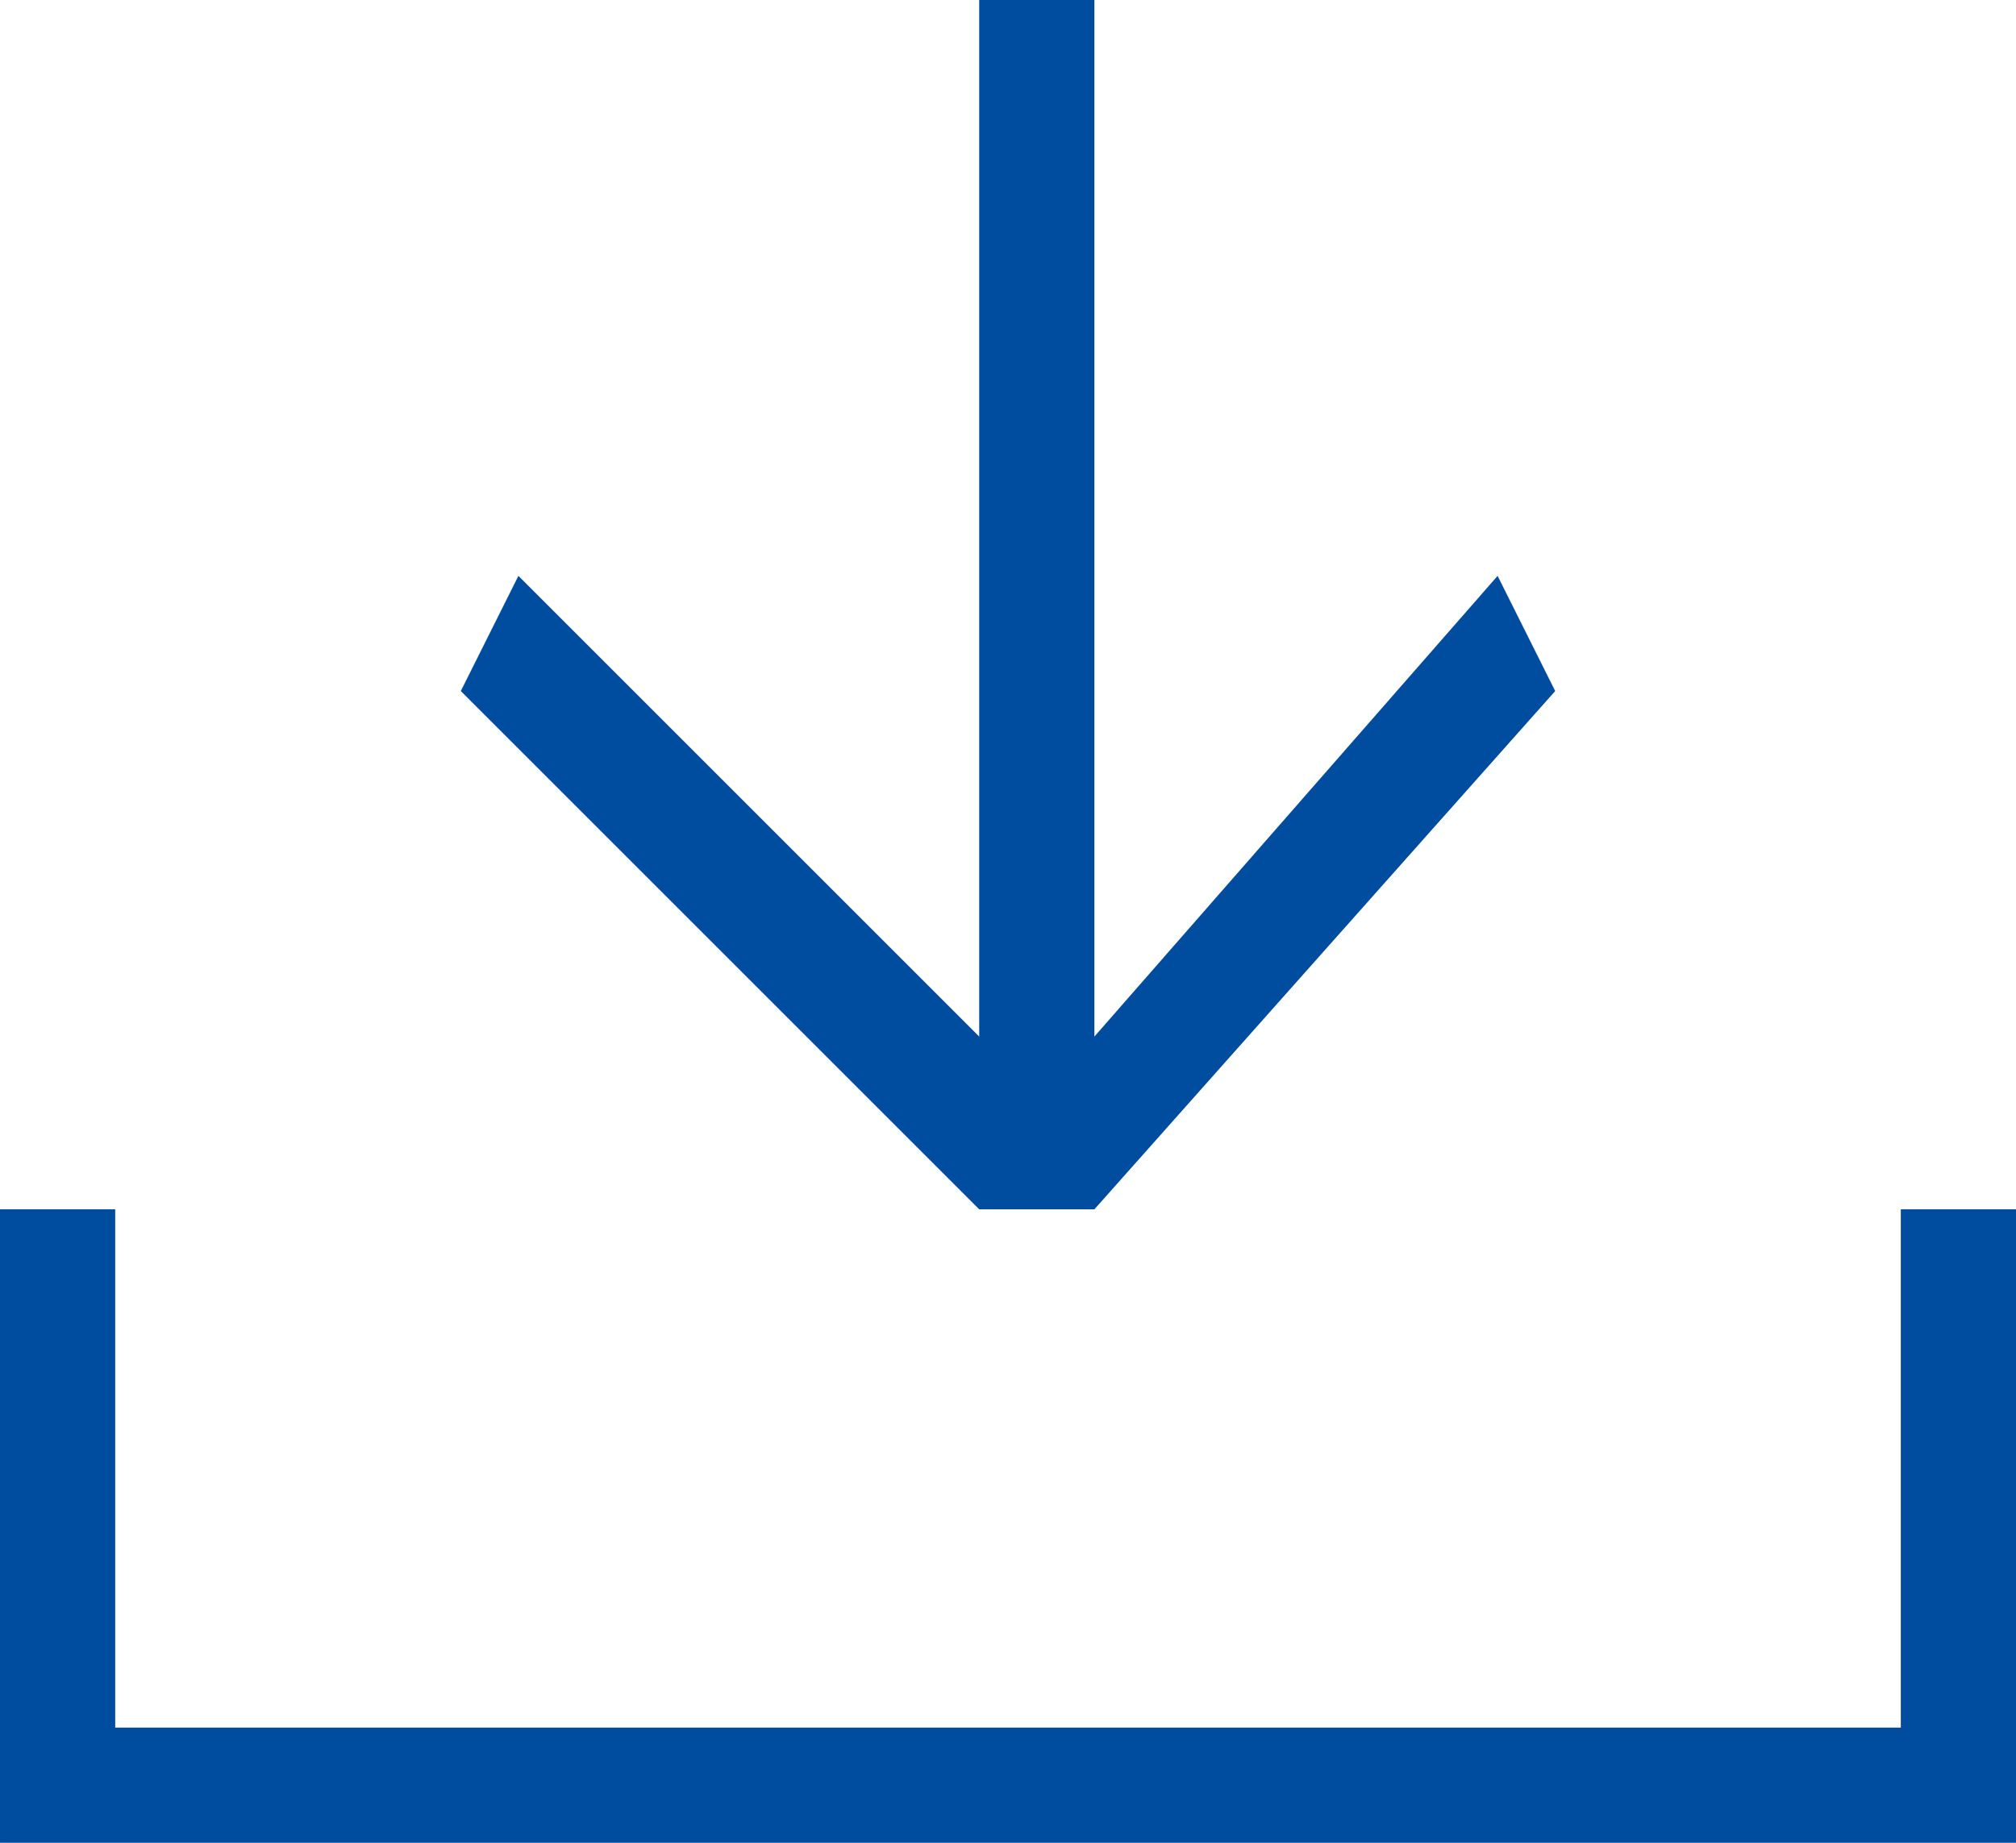
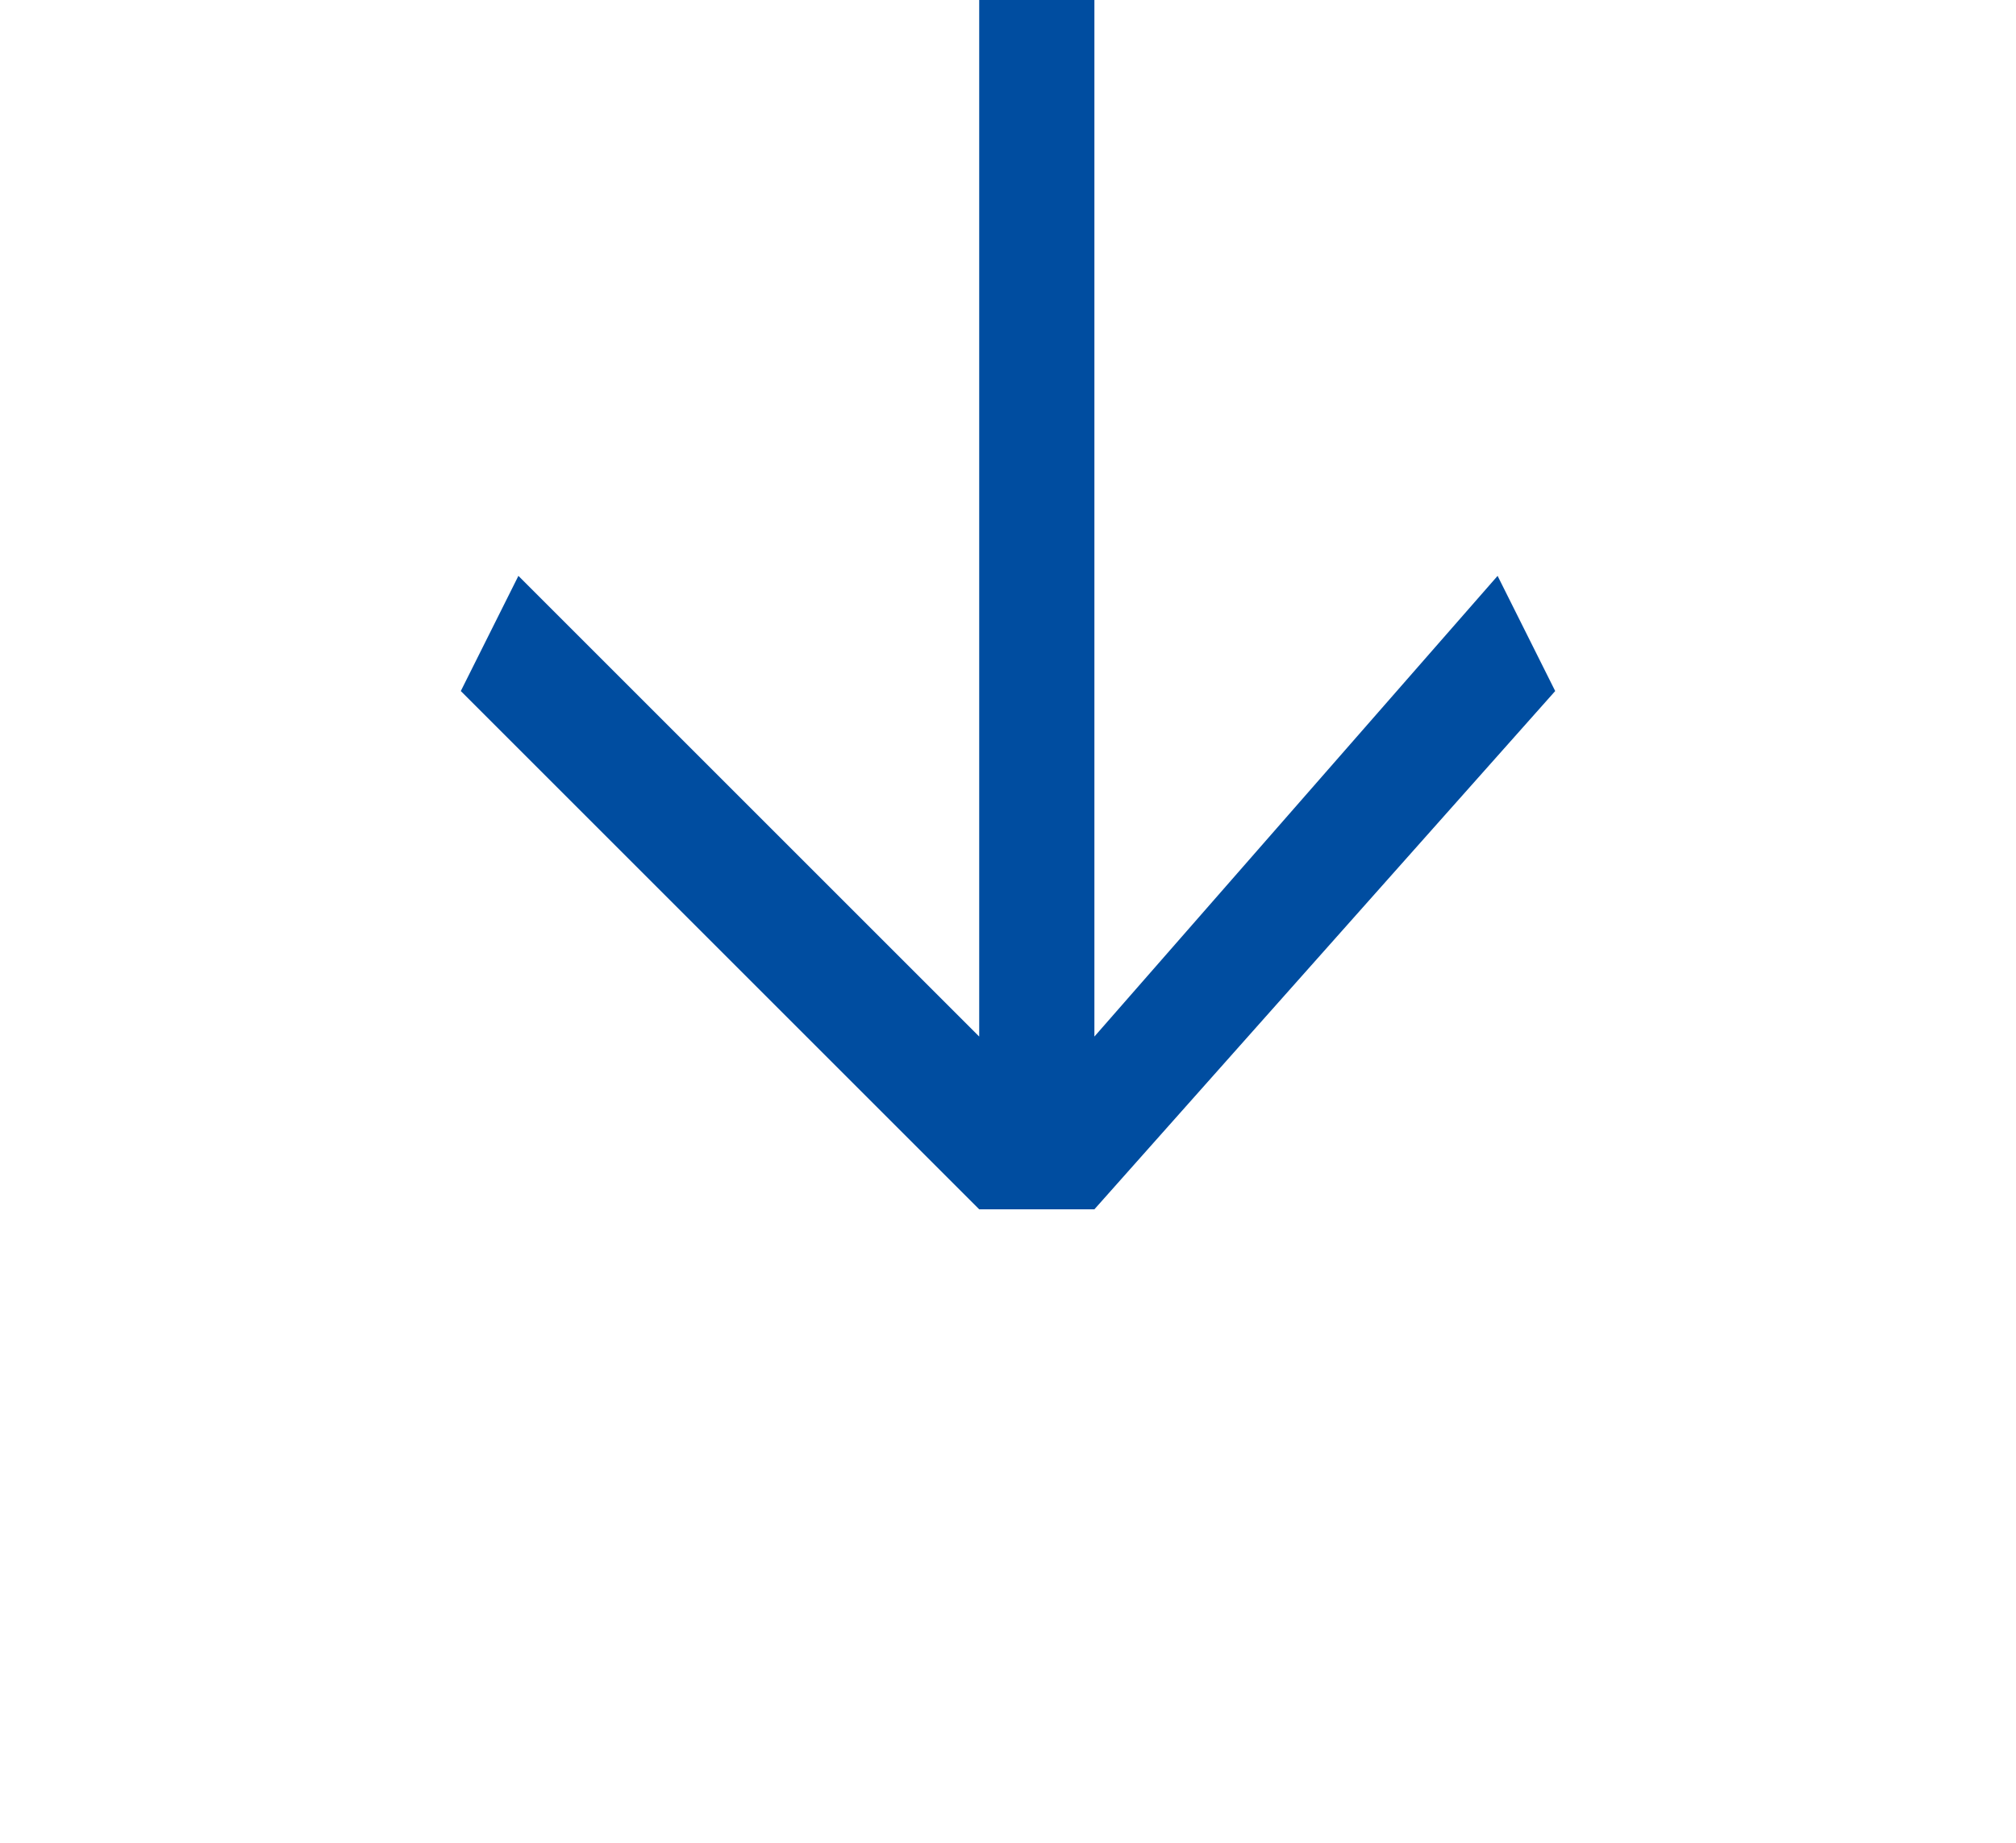
<svg xmlns="http://www.w3.org/2000/svg" width="35" height="32" viewBox="0 0 35 32">
  <g id="组_237" data-name="组 237" transform="translate(-926.75 -524)">
    <path id="路径_164" data-name="路径 164" d="M943.75,545h2l8-9-1-2-7,8V524h-2v18l-8-8-1,2,9,9Z" fill="#004da0" />
-     <path id="路径_165" data-name="路径 165" d="M959.75,545v9h-31v-9h-2v11h35V545Z" fill="#004da0" />
  </g>
</svg>